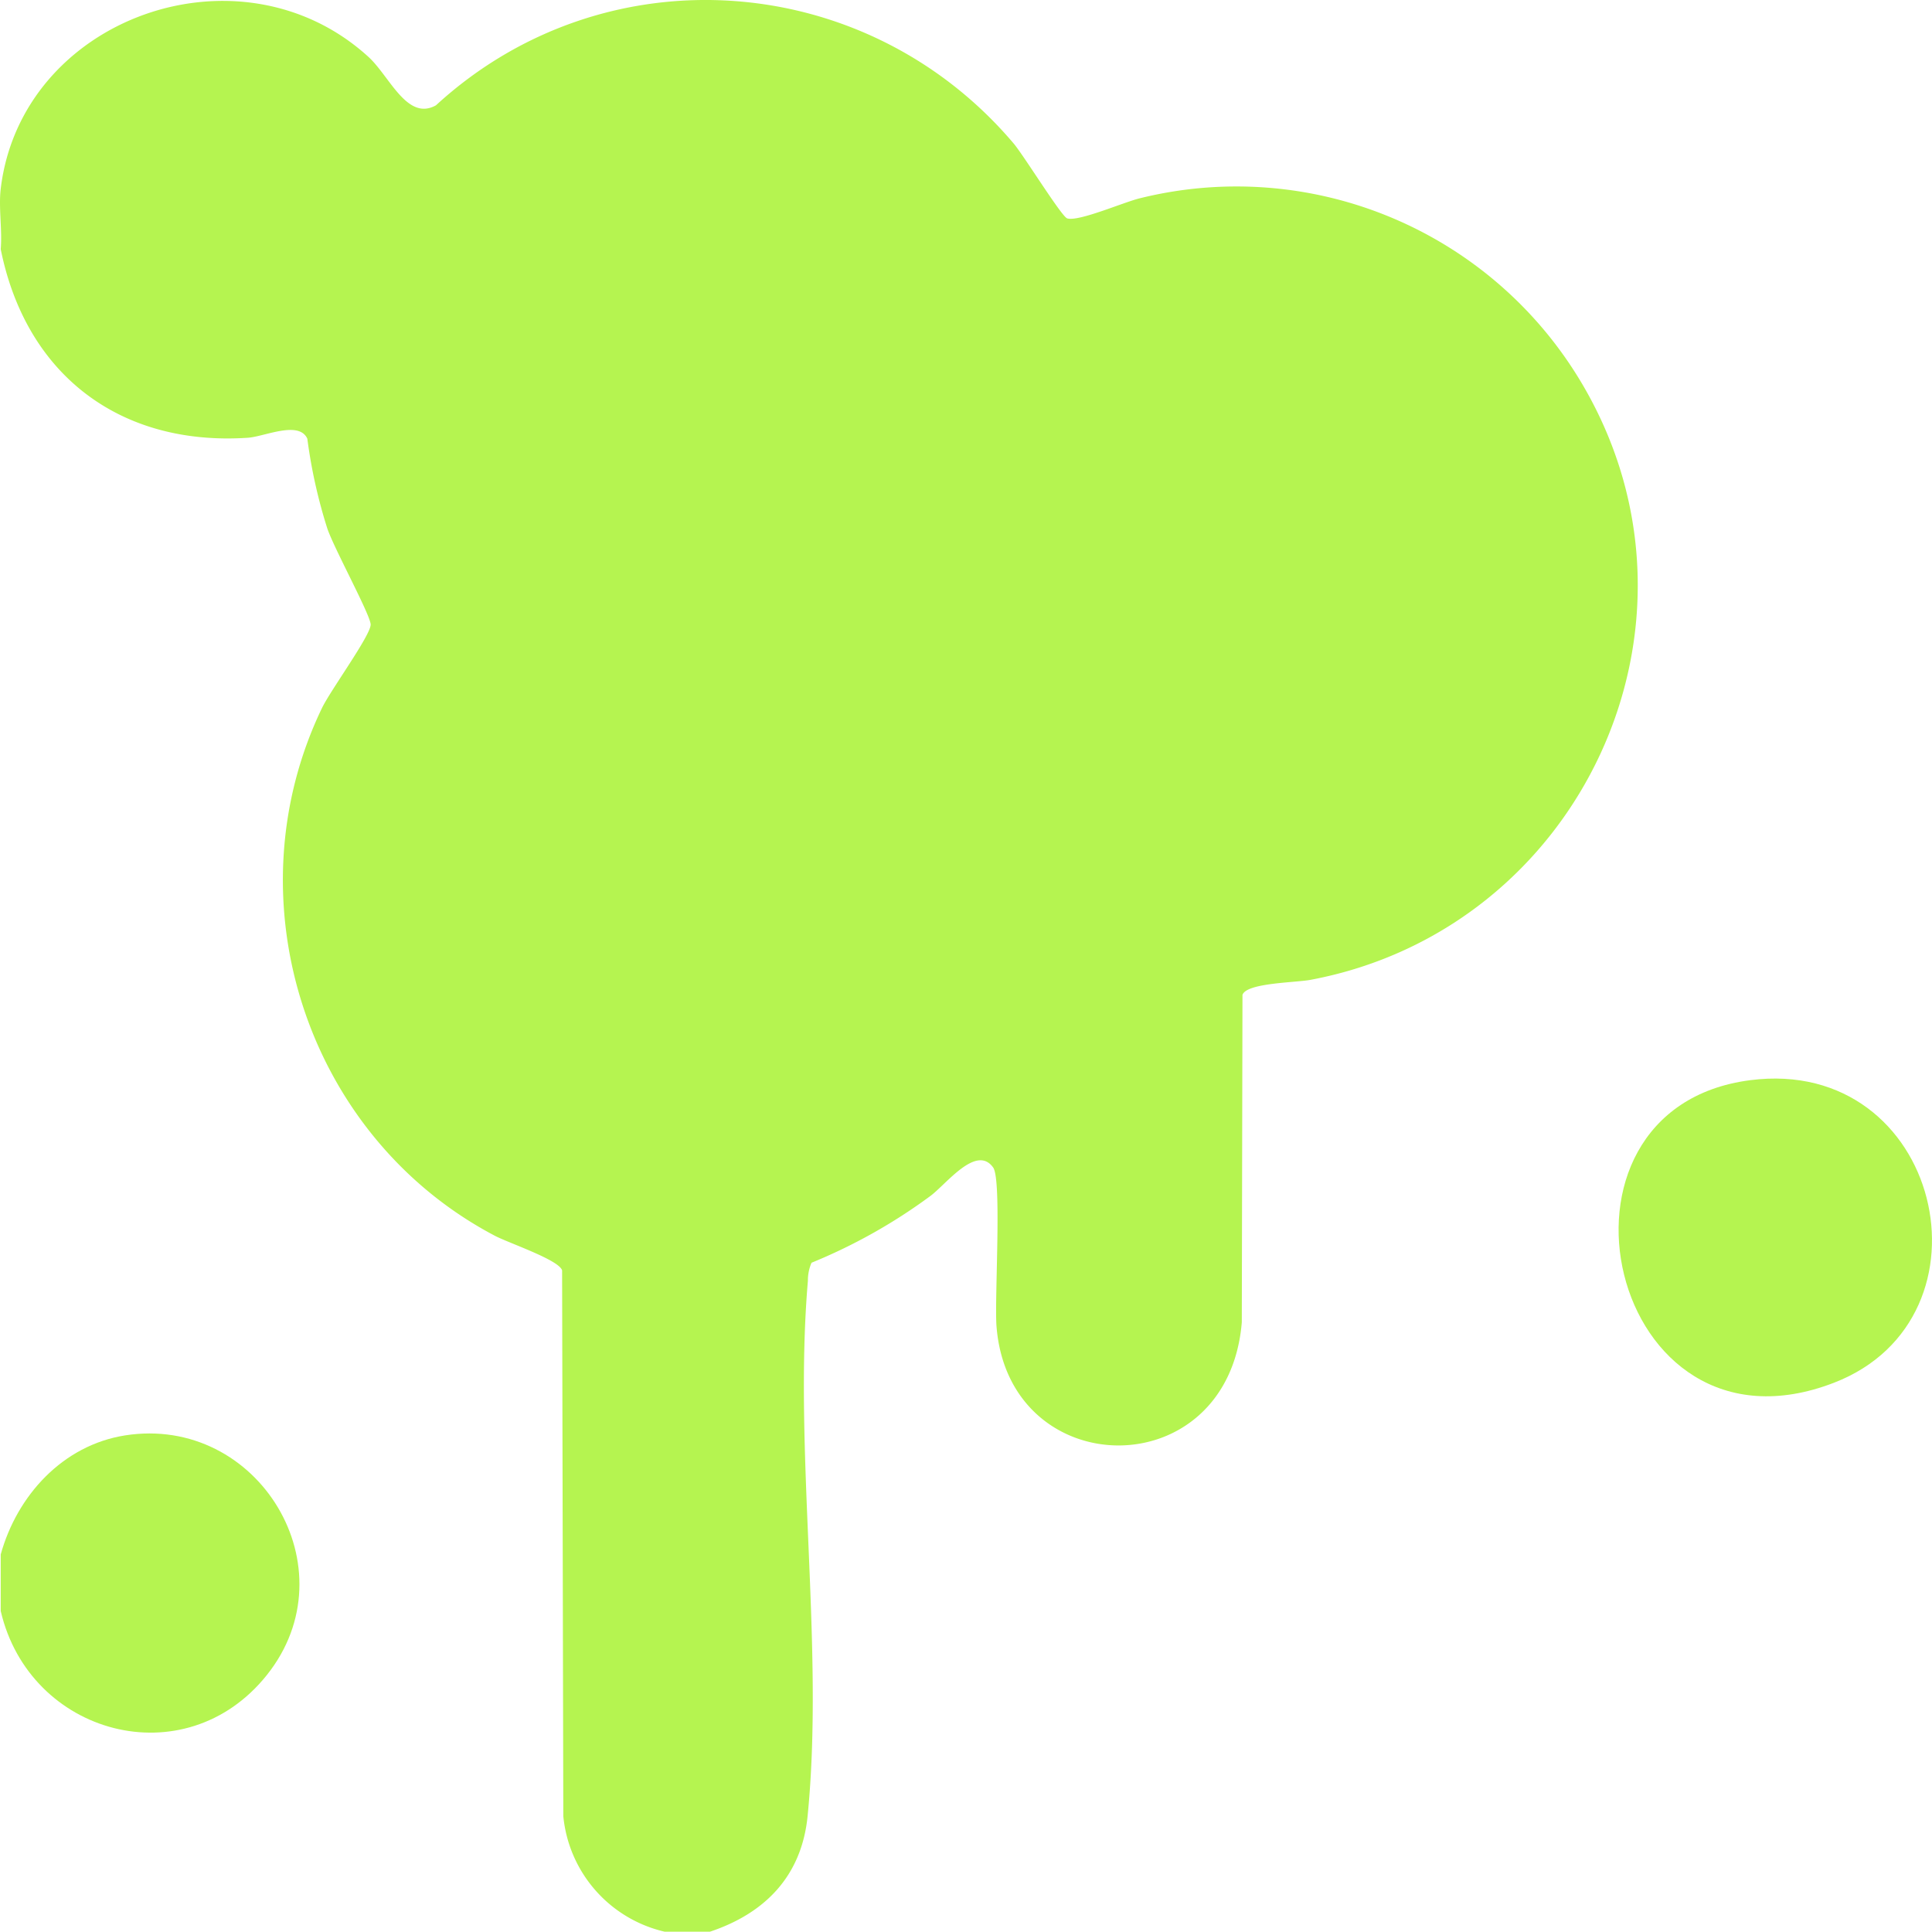
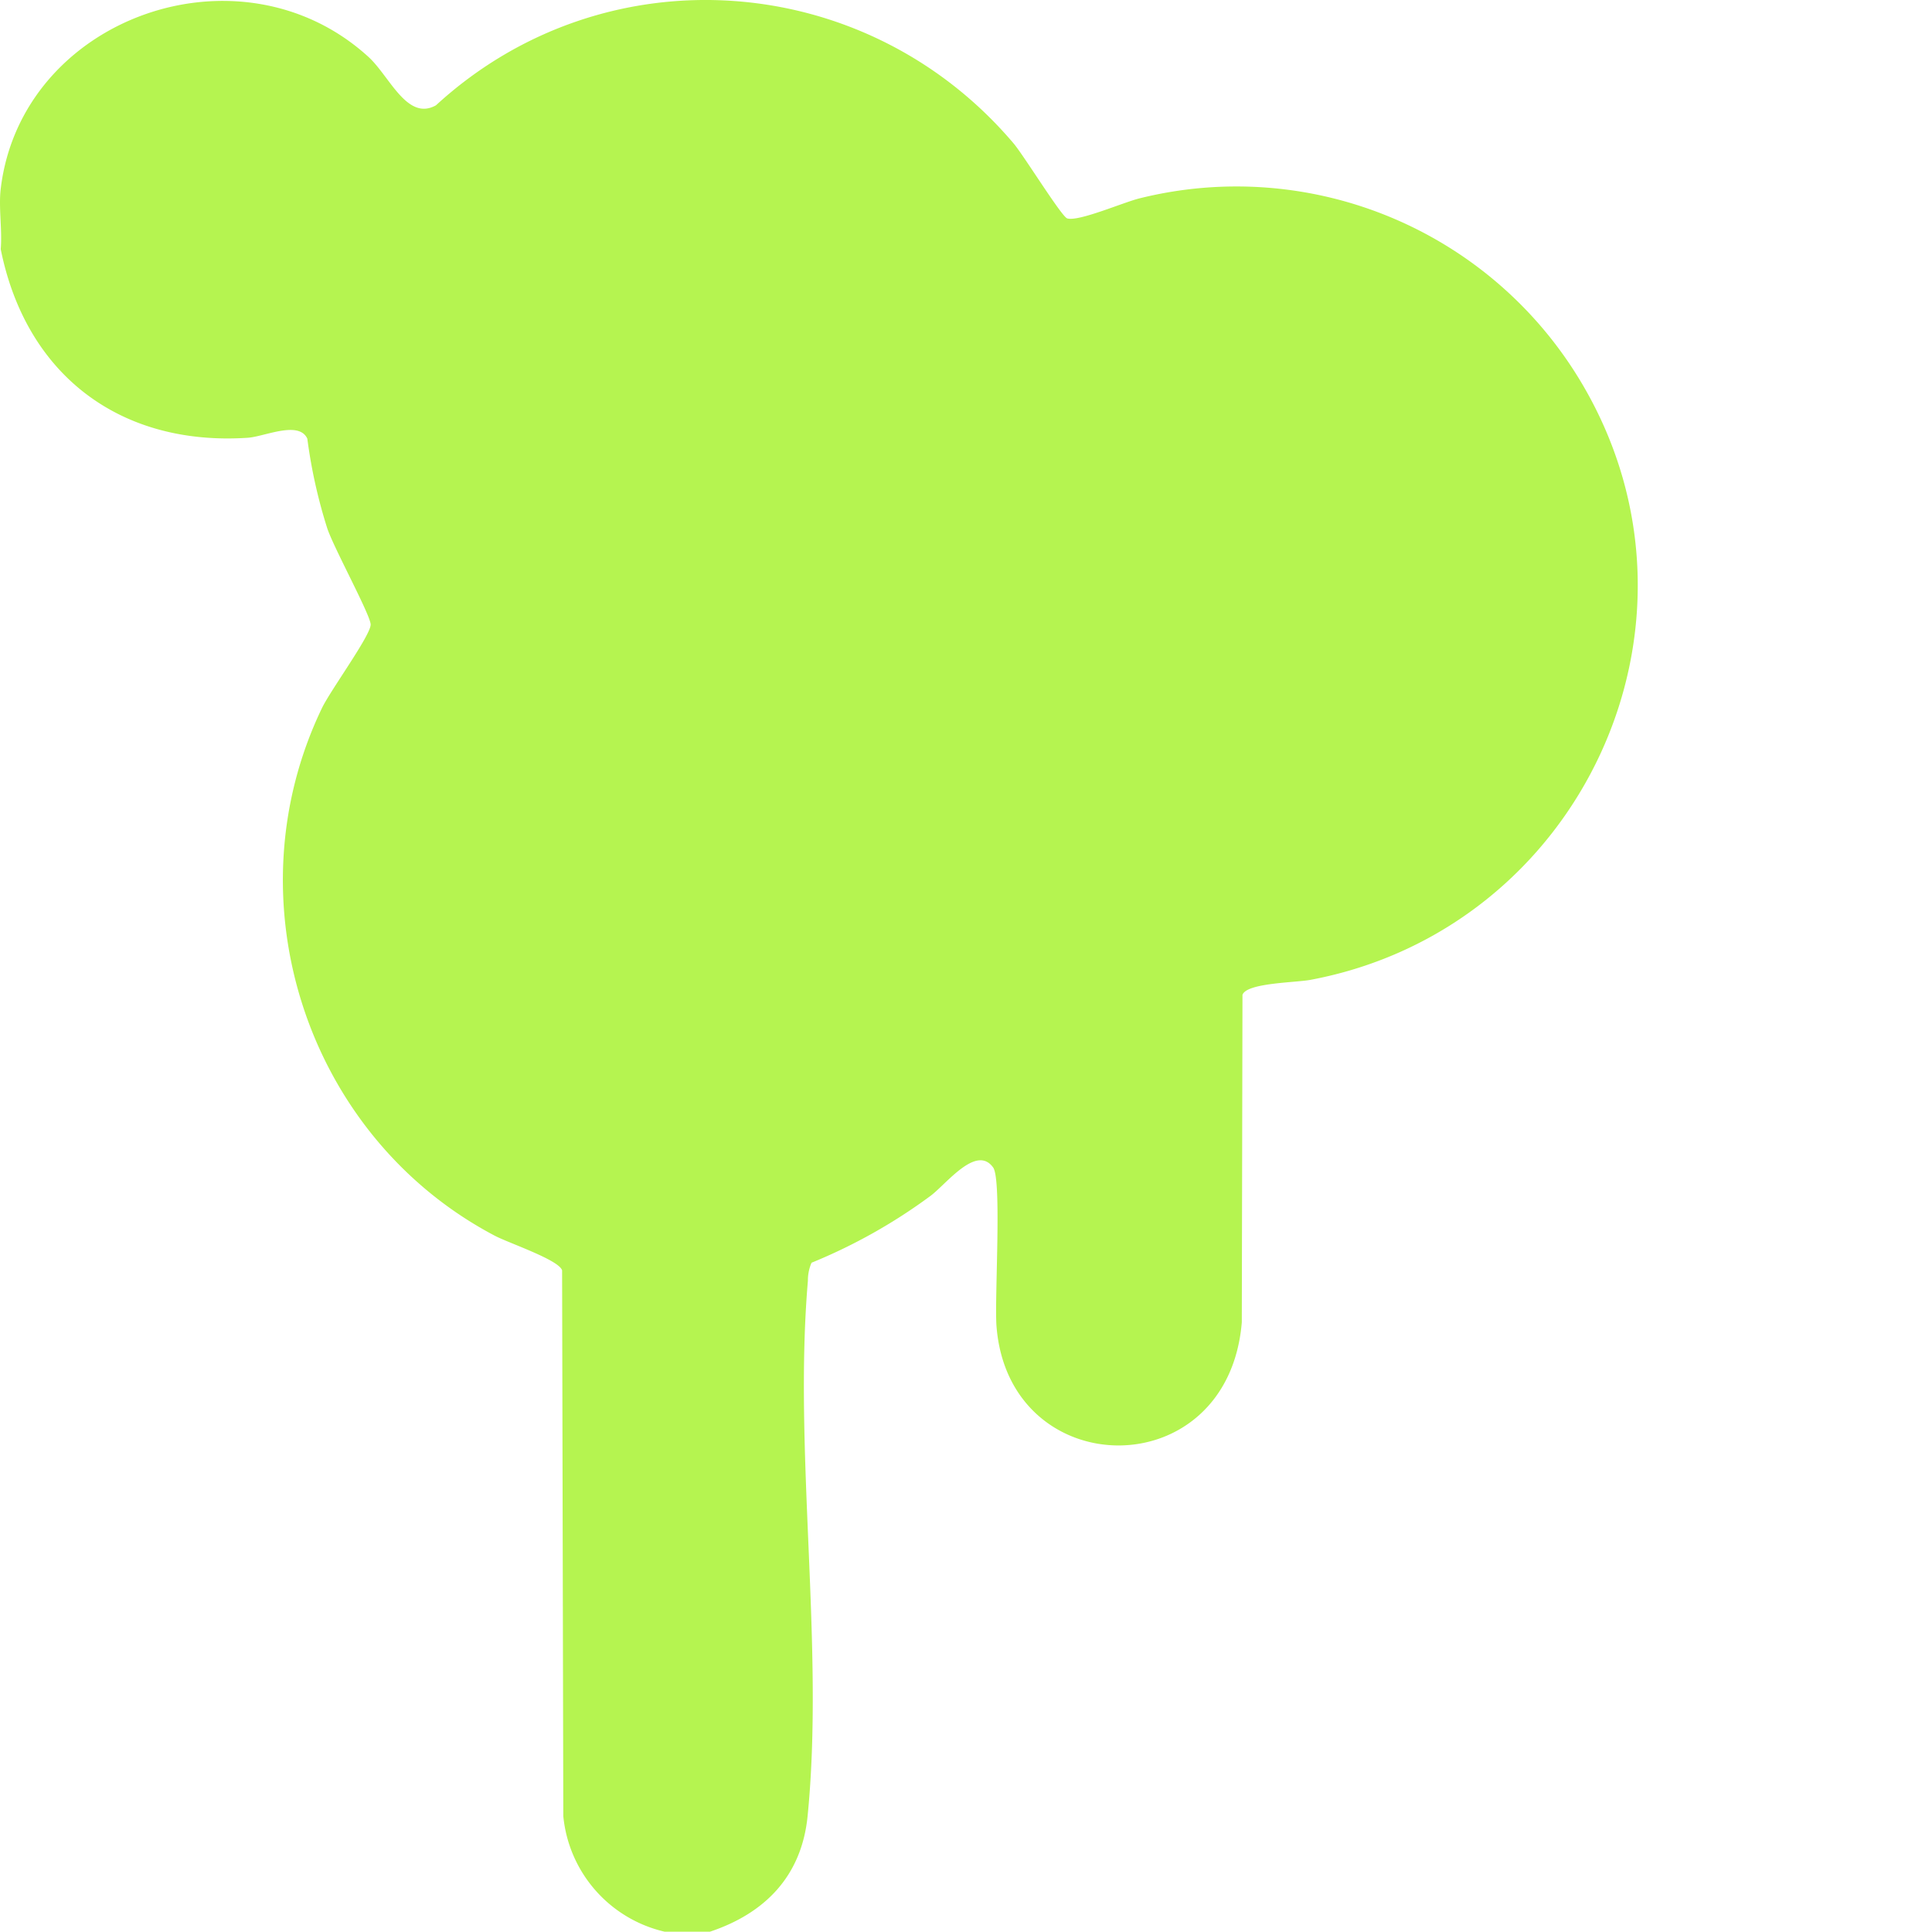
<svg xmlns="http://www.w3.org/2000/svg" id="Group_24" data-name="Group 24" width="383.352" height="383.288" viewBox="0 0 383.352 383.288">
  <defs>
    <clipPath id="clip-path">
      <rect id="Rectangle_28" data-name="Rectangle 28" width="383.352" height="383.288" fill="#b5f450" />
    </clipPath>
  </defs>
  <g id="Group_23" data-name="Group 23" clip-path="url(#clip-path)">
    <path id="Path_6" data-name="Path 6" d="M.143,37.463C4.2,3.509,47.579-11.988,73.105,11.285c4.214,3.841,7.673,12.819,13.4,9.611,33.528-30.771,85.348-26.987,114.627,7.576,1.99,2.349,9.526,14.538,10.628,14.864,2.3.681,11.166-3.21,14.436-4a79.631,79.631,0,0,1,87.9,37.116c27.834,47.571-.5,107.924-54.071,117.973-3.025.567-12.683.586-13.489,2.979l-.134,64.988c-2.747,32.788-46.208,32.068-48.671.787-.424-5.384,1.085-29.078-.664-31.518-3.332-4.65-9.3,3.306-12.44,5.635a108.965,108.965,0,0,1-23.6,13.259,8.828,8.828,0,0,0-.722,3.583c-2.893,33.814,3.295,72.628-.061,106.233-1.183,11.845-8.4,19.257-19.371,22.922h-8.982a26.124,26.124,0,0,1-20.119-22.923l-.238-108.3c-.62-2.081-10.6-5.422-13.343-6.867-37.3-19.617-52.669-66.514-34.31-104.7,1.717-3.571,9.668-14.424,9.665-16.575,0-1.847-7.313-15.186-8.618-19.119a102.548,102.548,0,0,1-3.947-17.761c-1.682-3.674-8.511-.4-11.816-.185C23.738,88.548,5.131,74.3.143,49.44c.324-3.821-.445-8.254,0-11.977" fill="#b5f450" />
-     <path id="Path_7" data-name="Path 7" d="M.143,319.662V308.434c3.247-11.719,12.335-21.676,24.664-23.618,26.48-4.171,45.04,26.435,28.117,47.58C36.659,352.718,5.862,344.271.143,319.662" fill="#b5f450" />
-     <path id="Path_8" data-name="Path 8" d="M347.3,214.33c37.824-4.859,49.924,47.148,16.618,60.033C319.154,291.681,303.145,220,347.3,214.33" fill="#b5f450" />
  </g>
</svg>